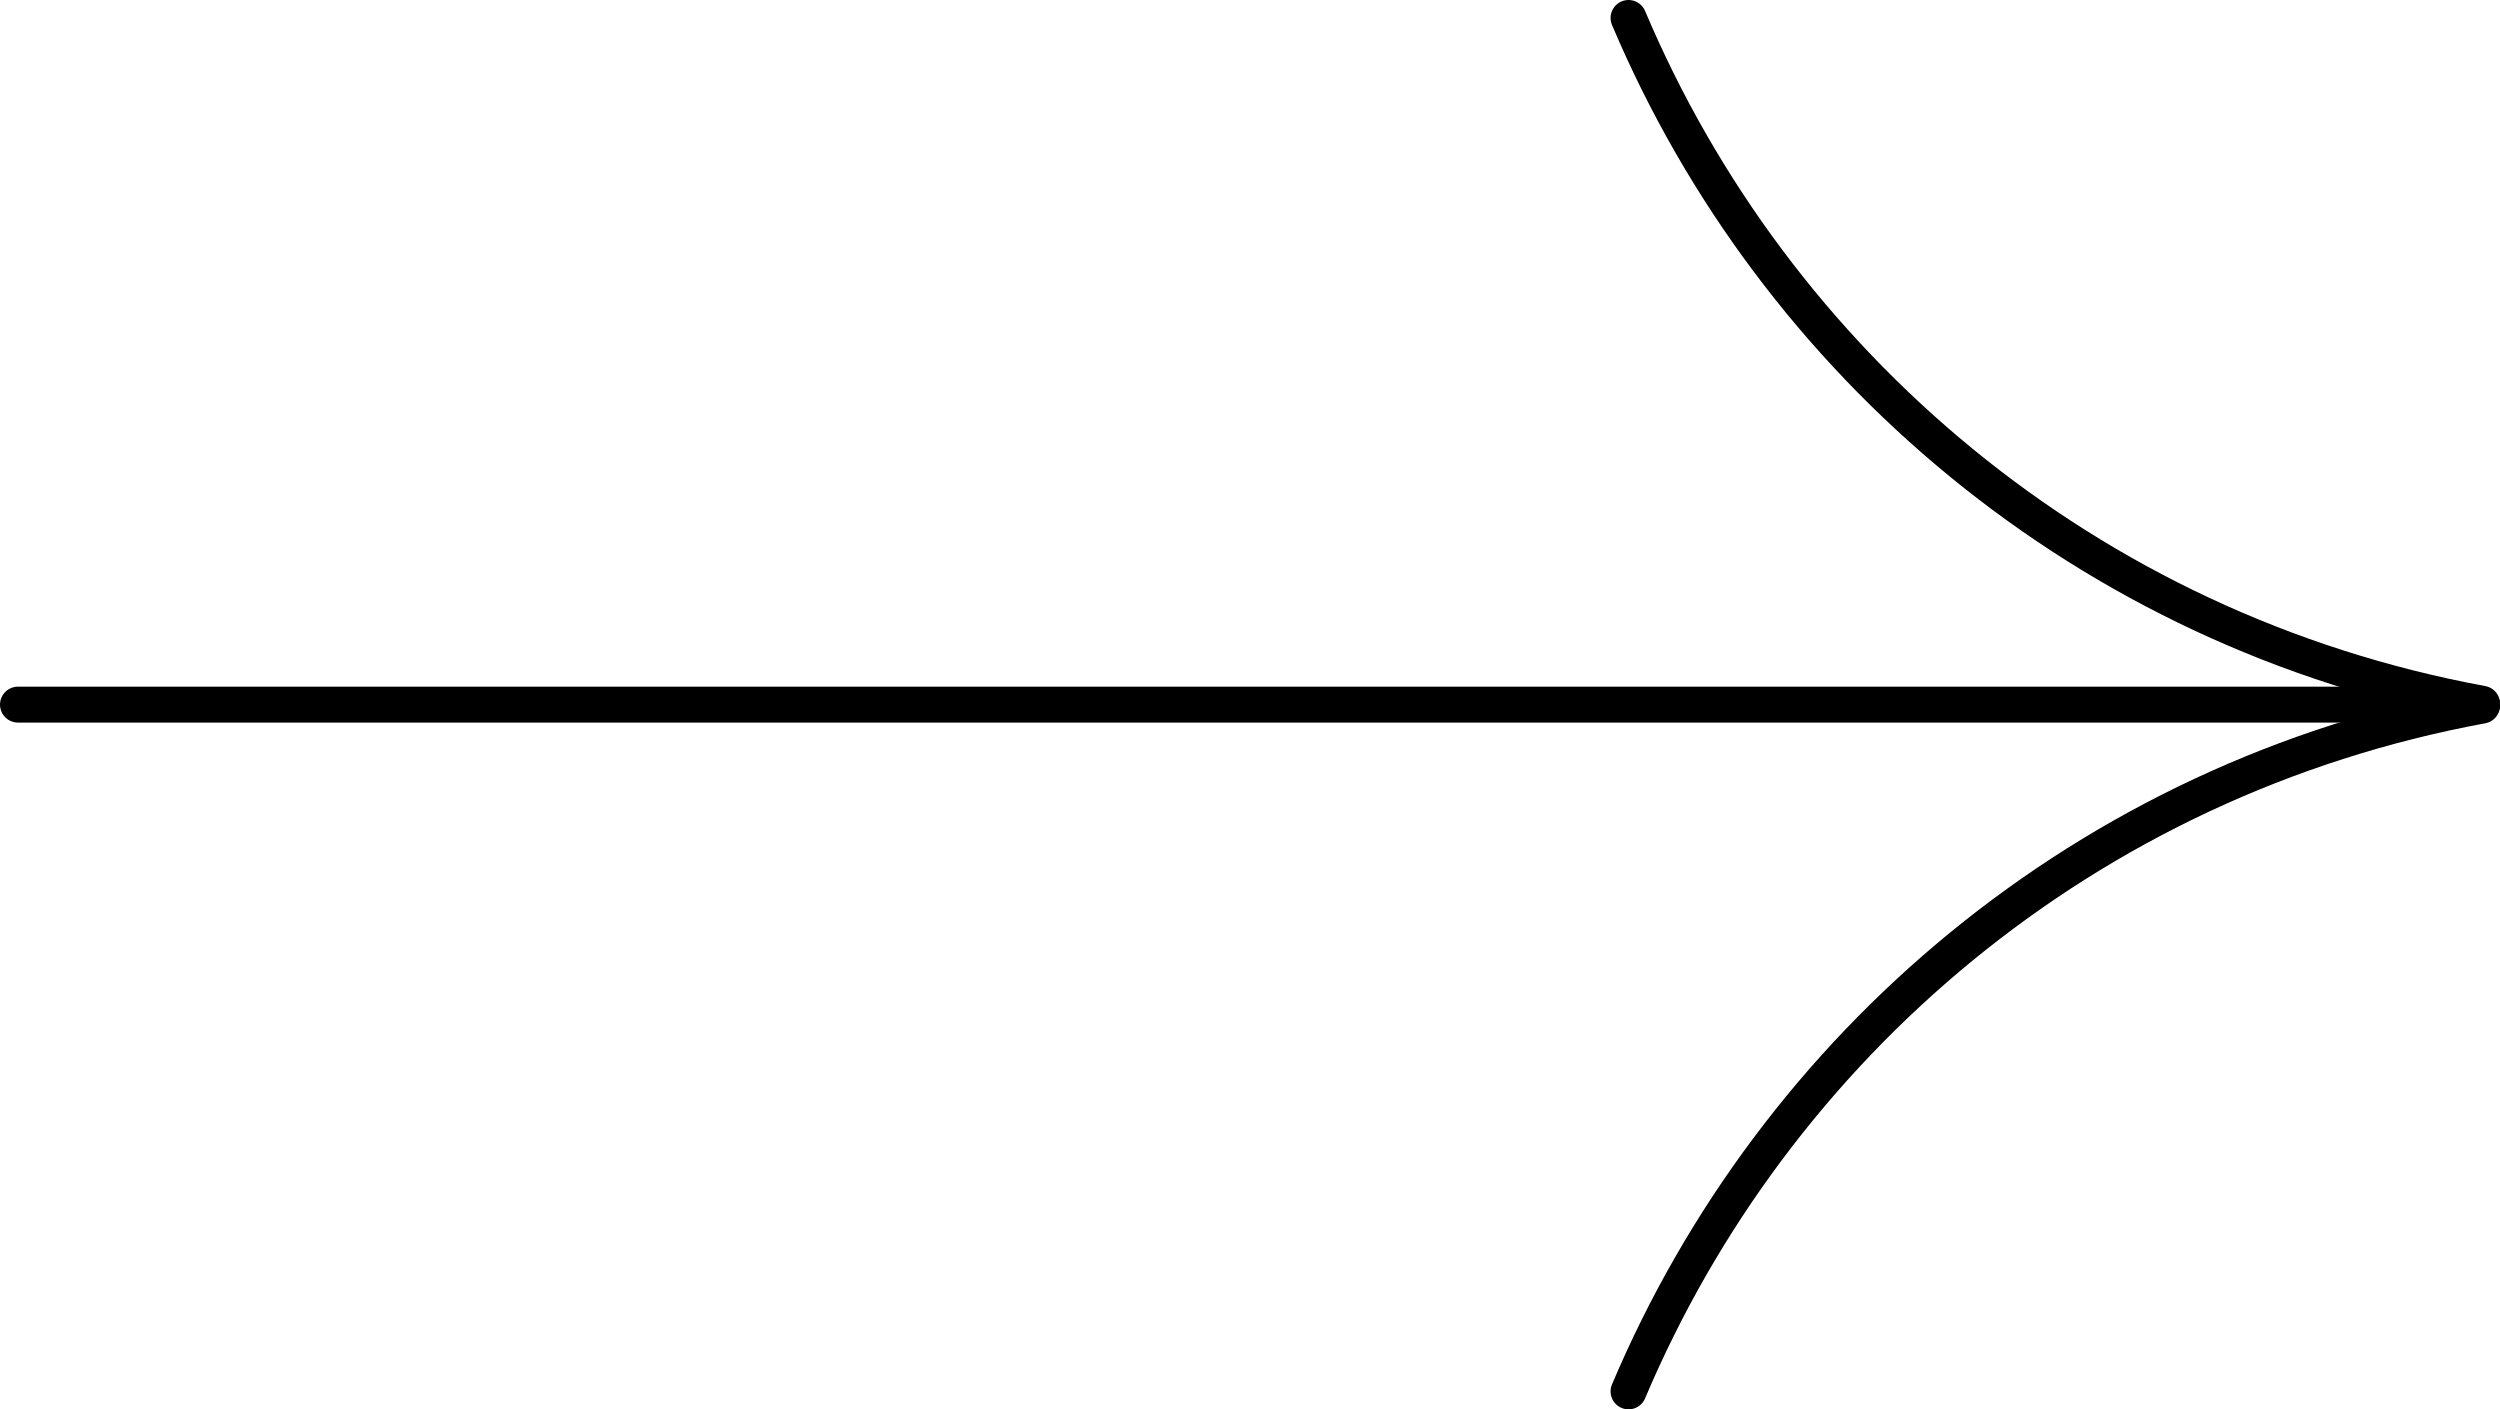
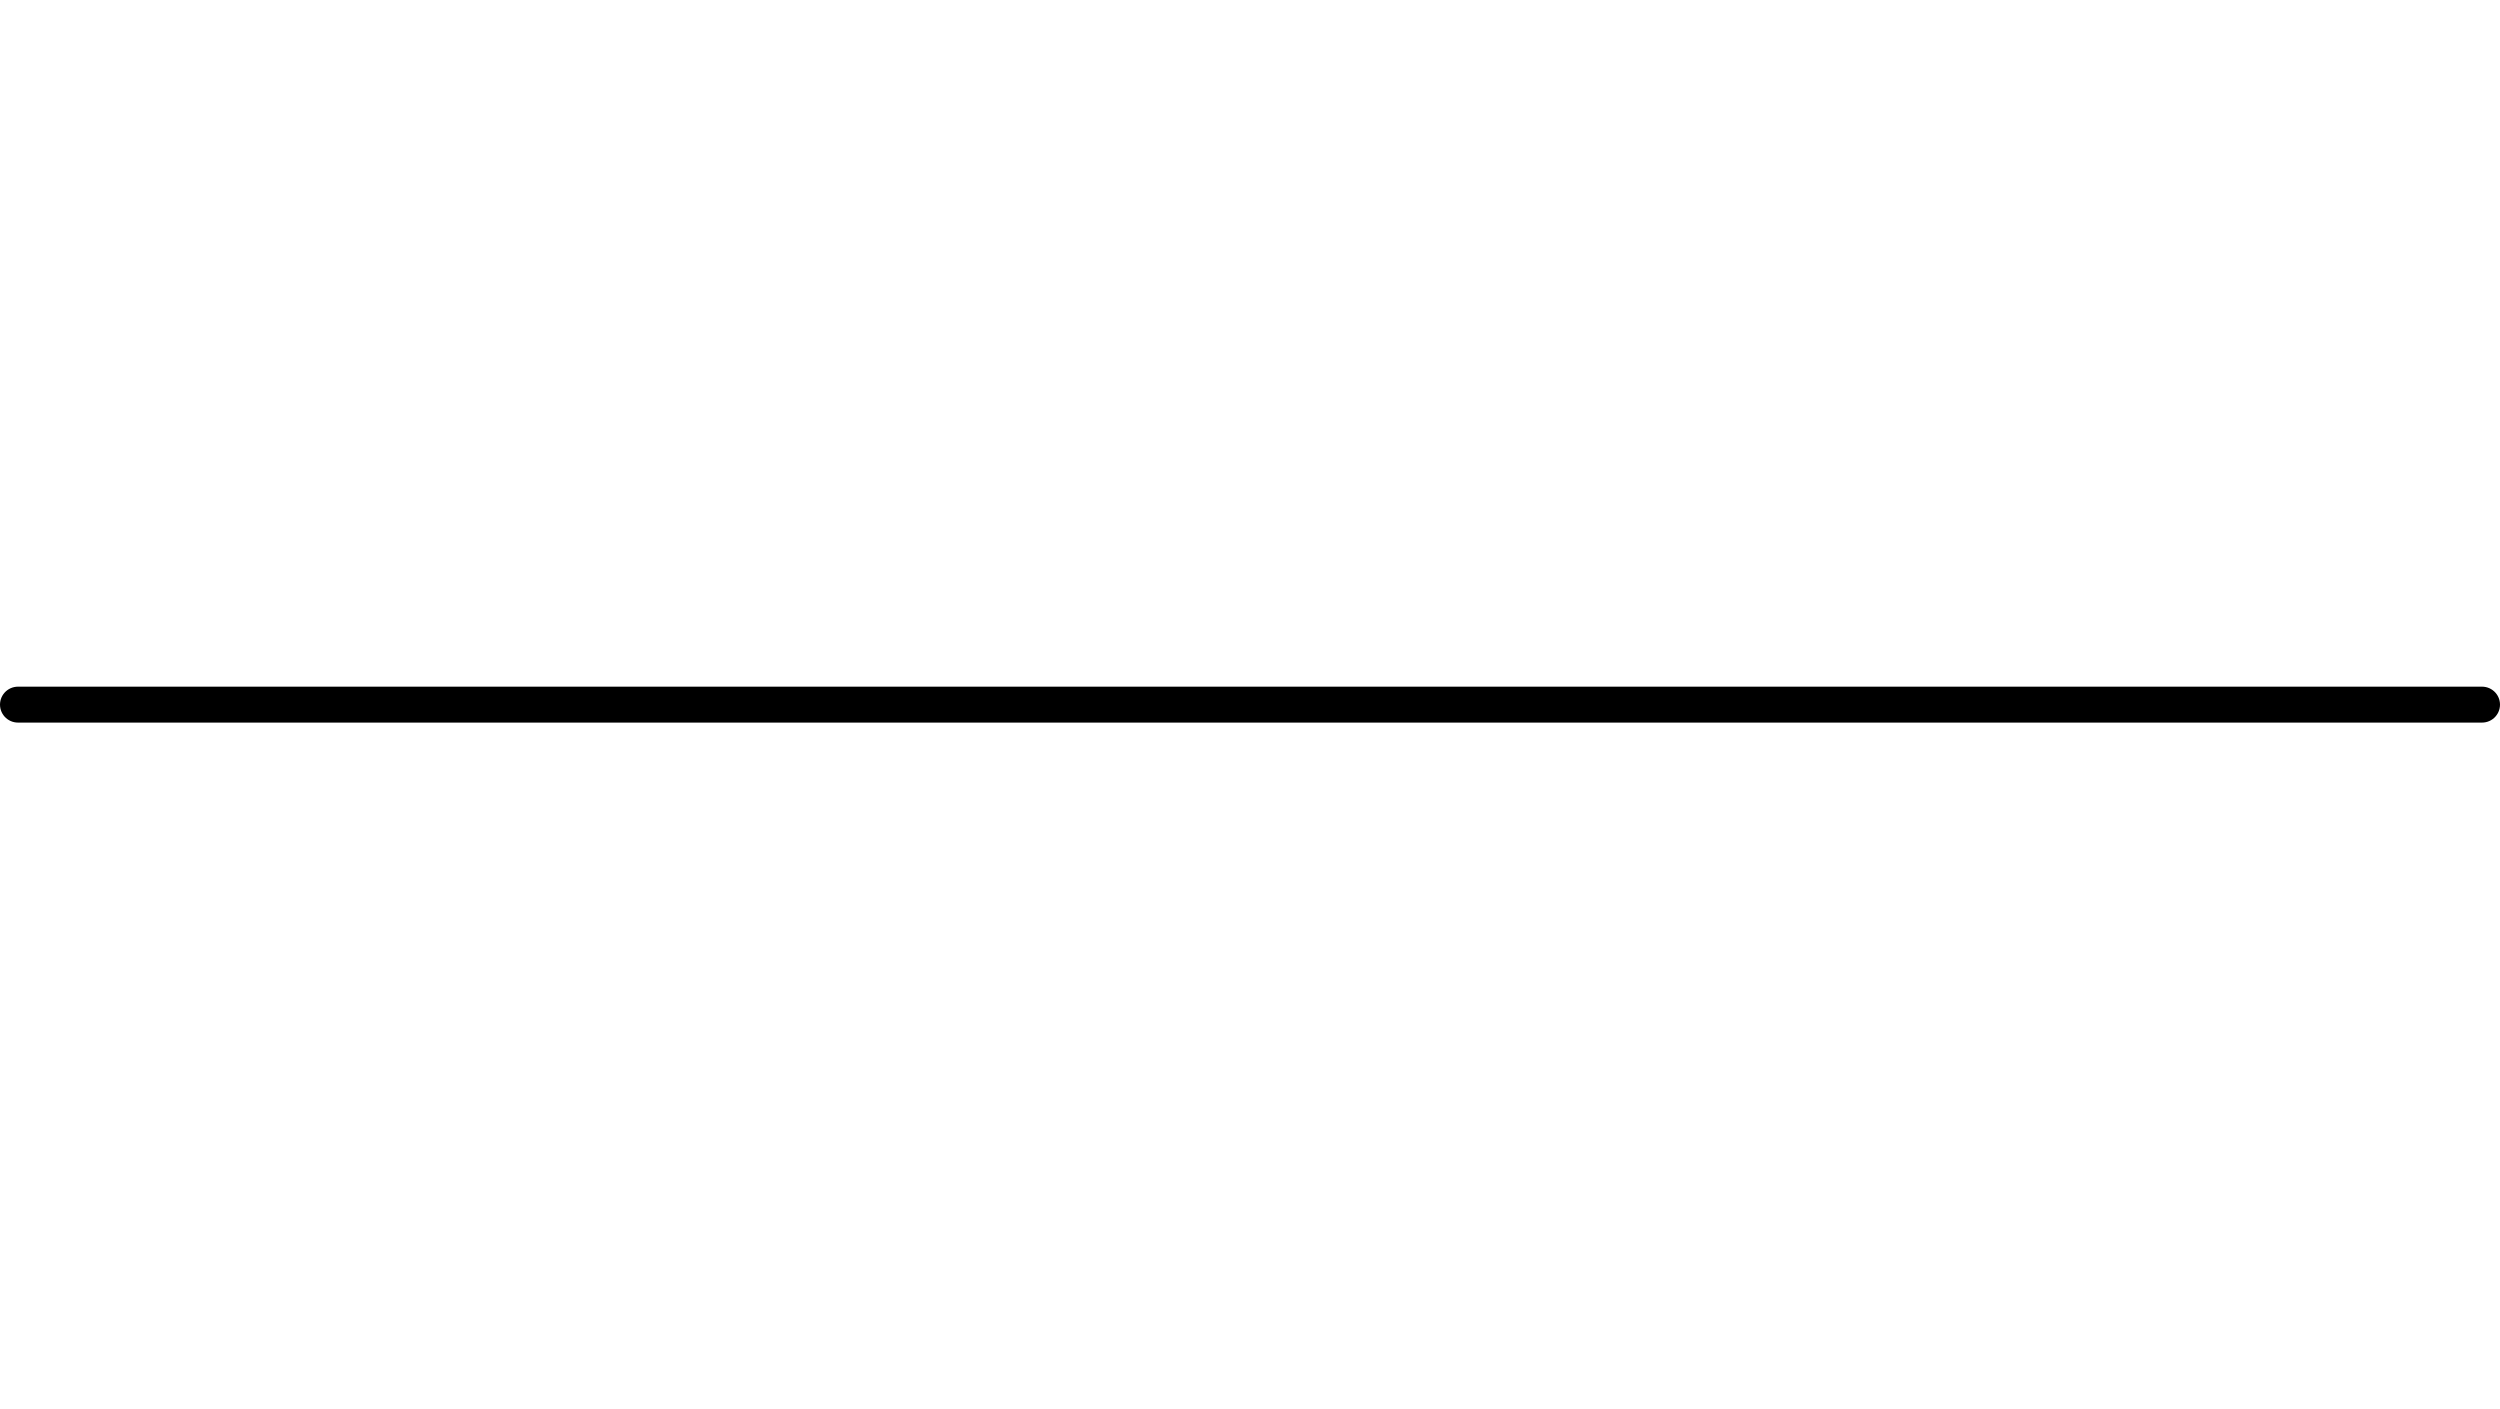
<svg xmlns="http://www.w3.org/2000/svg" id="_Слой_2" viewBox="0 0 278.41 156.94">
  <defs>
    <style>.cls-1,.cls-2{fill:none;}.cls-2{stroke:#000;stroke-linecap:round;stroke-linejoin:round;stroke-width:4px;}</style>
  </defs>
  <g id="_Слой_1-2">
    <line class="cls-2" x1="2" y1="78.47" x2="276.41" y2="78.47" />
-     <path class="cls-2" d="M276.41,78.37c-44.12-8.14-78.78-37.92-95.05-76.37" />
-     <path class="cls-2" d="M276.41,78.58c-44.12,8.14-78.78,37.92-95.05,76.37" />
-     <rect class="cls-1" x="2" y="2" width="274.41" height="152.94" />
  </g>
</svg>